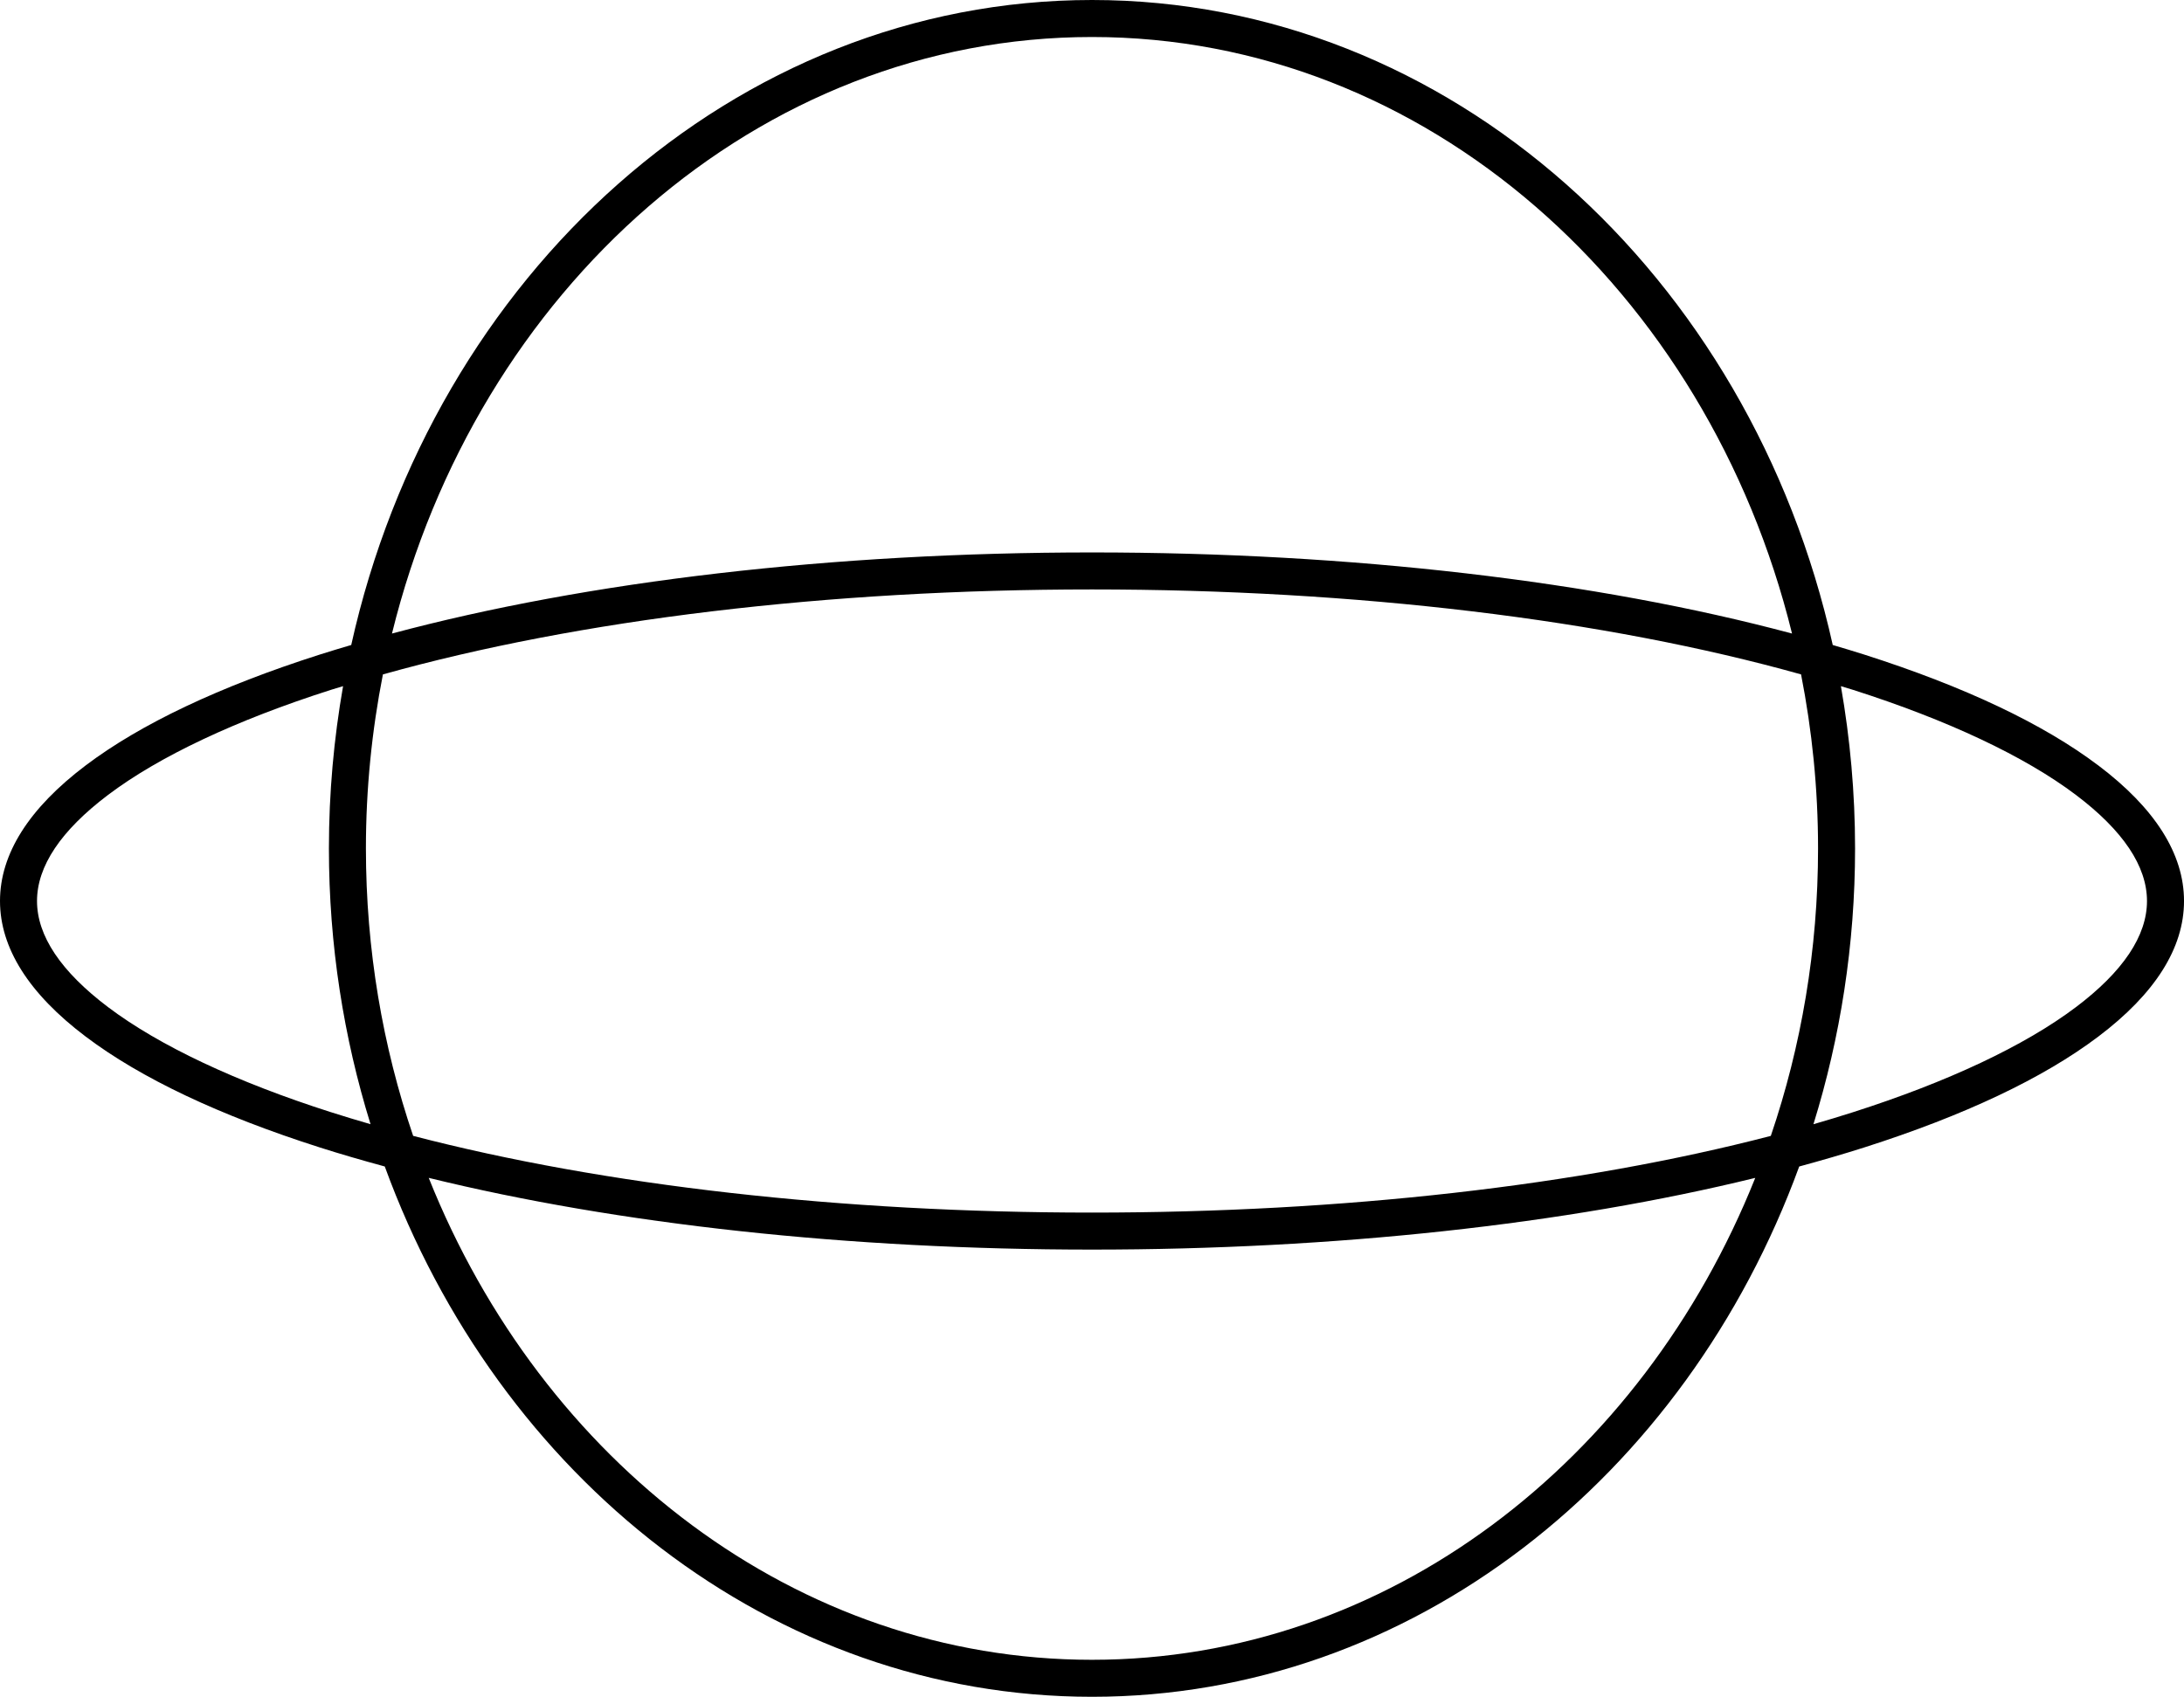
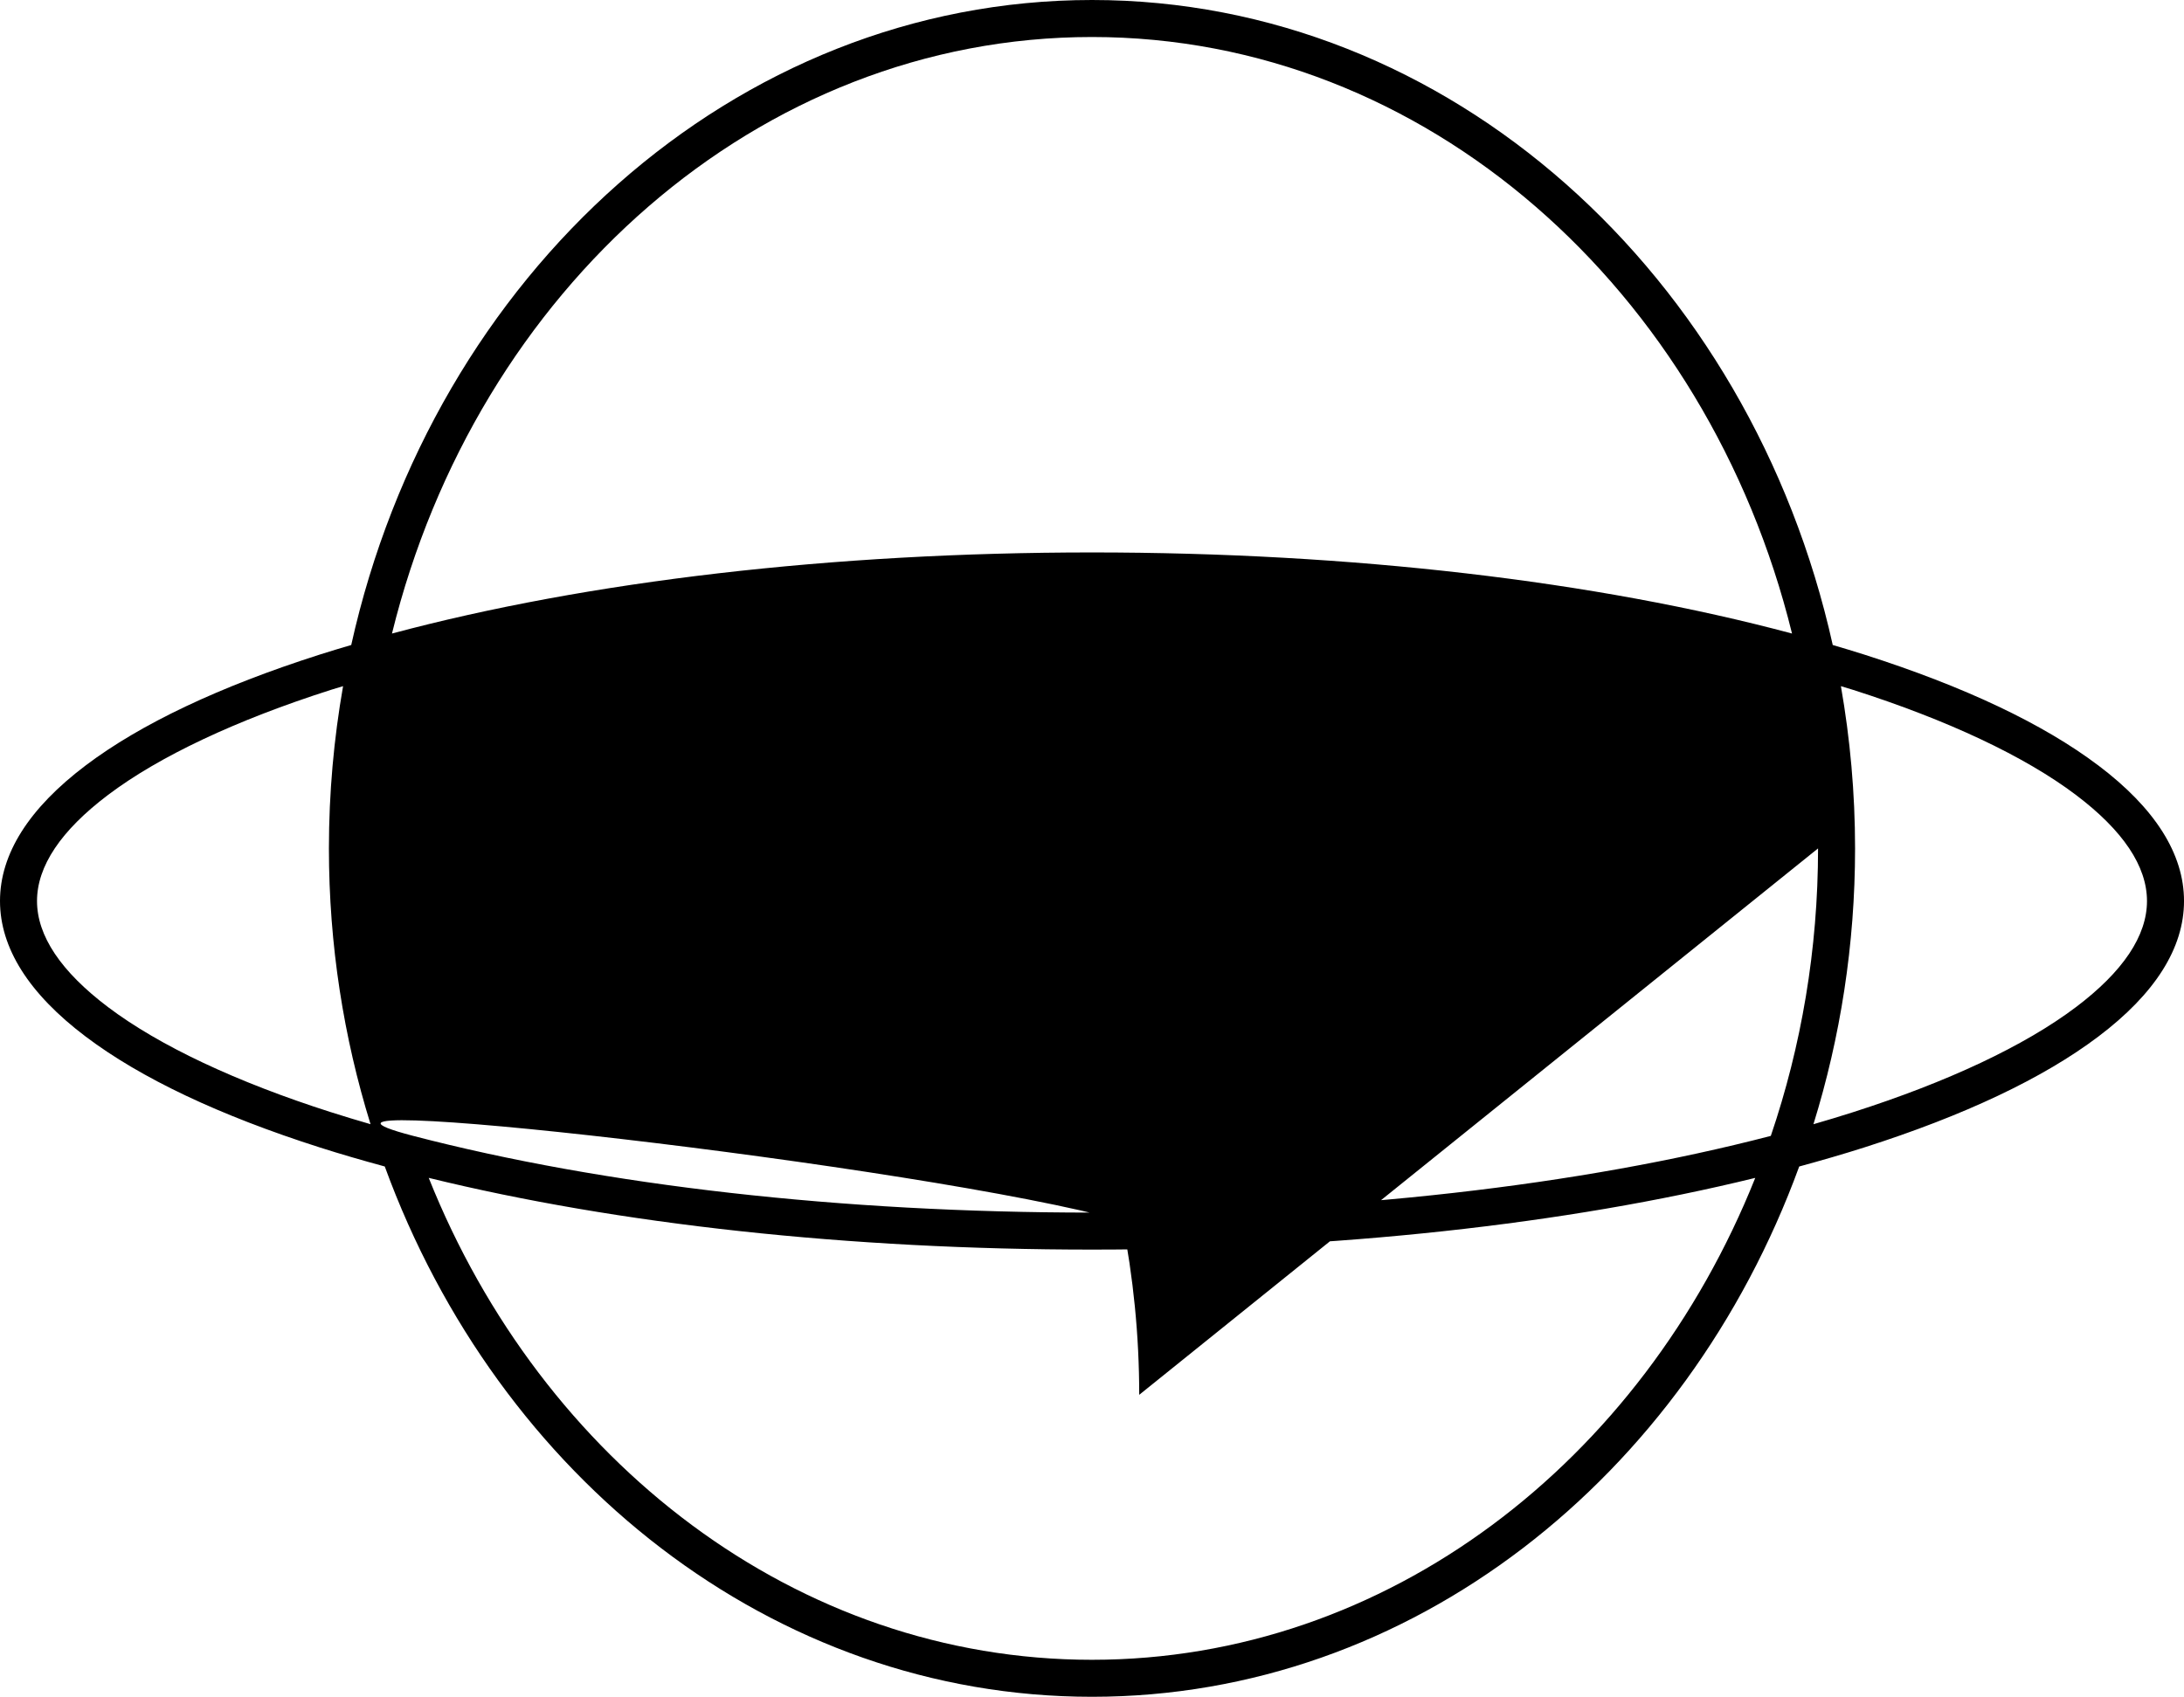
<svg xmlns="http://www.w3.org/2000/svg" id="a" width="118" height="91.699" viewBox="0 0 118 91.699">
-   <path d="M113.363,41.361c-2.971-2.243-7.225-4.258-12.645-5.988-.554-.177-1.124-.347-1.696-.516C94.582,14.868,78.326,0,59,0S23.418,14.868,18.977,34.857c-.572,.169-1.142,.339-1.696,.516-5.418,1.73-9.672,3.744-12.645,5.987-3.076,2.323-4.636,4.79-4.636,7.332s1.56,5.01,4.636,7.332c2.973,2.244,7.227,4.259,12.645,5.987,1.129,.361,2.306,.701,3.508,1.028,6.129,16.786,20.942,28.659,38.211,28.659s32.081-11.872,38.21-28.658c1.202-.328,2.379-.667,3.509-1.028,5.42-1.73,9.674-3.745,12.645-5.988,3.077-2.322,4.637-4.789,4.637-7.332s-1.56-5.01-4.637-7.332ZM59,2c18.035,0,33.256,13.678,37.822,32.238-10.594-2.836-23.833-4.383-37.822-4.383s-27.228,1.547-37.822,4.383C25.744,15.678,40.965,2,59,2Zm39.228,43.85c0,5.469-.908,10.703-2.552,15.536-10.317,2.685-23.133,4.145-36.677,4.145s-26.36-1.461-36.677-4.146c-1.644-4.832-2.552-10.066-2.552-15.536,0-3.228,.323-6.371,.918-9.402,10.584-2.967,24.04-4.592,38.311-4.592s27.727,1.625,38.311,4.591c.595,3.031,.918,6.175,.918,9.403ZM17.889,60.108c-5.129-1.638-9.295-3.602-12.048-5.679-2.549-1.925-3.841-3.854-3.841-5.736s1.292-3.812,3.841-5.736c2.753-2.078,6.919-4.042,12.048-5.679,.211-.067,.433-.13,.647-.197-.497,2.84-.765,5.769-.765,8.768,0,5.218,.799,10.229,2.249,14.905-.724-.209-1.435-.425-2.131-.647Zm41.111,29.591c-15.961,0-29.716-10.716-35.836-26.044,10.242,2.512,22.707,3.876,35.836,3.876s25.595-1.364,35.835-3.875c-6.12,15.328-19.875,26.043-35.835,26.043Zm53.158-35.27c-2.751,2.077-6.916,4.04-12.047,5.679-.696,.222-1.407,.438-2.132,.647,1.45-4.677,2.249-9.688,2.249-14.905,0-2.999-.268-5.928-.765-8.768,.214,.066,.436,.129,.648,.197,5.131,1.638,9.296,3.602,12.047,5.679,2.549,1.924,3.842,3.854,3.842,5.736s-1.293,3.812-3.842,5.736Z" />
+   <path d="M113.363,41.361c-2.971-2.243-7.225-4.258-12.645-5.988-.554-.177-1.124-.347-1.696-.516C94.582,14.868,78.326,0,59,0S23.418,14.868,18.977,34.857c-.572,.169-1.142,.339-1.696,.516-5.418,1.73-9.672,3.744-12.645,5.987-3.076,2.323-4.636,4.79-4.636,7.332s1.56,5.01,4.636,7.332c2.973,2.244,7.227,4.259,12.645,5.987,1.129,.361,2.306,.701,3.508,1.028,6.129,16.786,20.942,28.659,38.211,28.659s32.081-11.872,38.21-28.658c1.202-.328,2.379-.667,3.509-1.028,5.42-1.73,9.674-3.745,12.645-5.988,3.077-2.322,4.637-4.789,4.637-7.332s-1.56-5.01-4.637-7.332ZM59,2c18.035,0,33.256,13.678,37.822,32.238-10.594-2.836-23.833-4.383-37.822-4.383s-27.228,1.547-37.822,4.383C25.744,15.678,40.965,2,59,2Zm39.228,43.85c0,5.469-.908,10.703-2.552,15.536-10.317,2.685-23.133,4.145-36.677,4.145s-26.36-1.461-36.677-4.146s27.727,1.625,38.311,4.591c.595,3.031,.918,6.175,.918,9.403ZM17.889,60.108c-5.129-1.638-9.295-3.602-12.048-5.679-2.549-1.925-3.841-3.854-3.841-5.736s1.292-3.812,3.841-5.736c2.753-2.078,6.919-4.042,12.048-5.679,.211-.067,.433-.13,.647-.197-.497,2.84-.765,5.769-.765,8.768,0,5.218,.799,10.229,2.249,14.905-.724-.209-1.435-.425-2.131-.647Zm41.111,29.591c-15.961,0-29.716-10.716-35.836-26.044,10.242,2.512,22.707,3.876,35.836,3.876s25.595-1.364,35.835-3.875c-6.12,15.328-19.875,26.043-35.835,26.043Zm53.158-35.27c-2.751,2.077-6.916,4.04-12.047,5.679-.696,.222-1.407,.438-2.132,.647,1.45-4.677,2.249-9.688,2.249-14.905,0-2.999-.268-5.928-.765-8.768,.214,.066,.436,.129,.648,.197,5.131,1.638,9.296,3.602,12.047,5.679,2.549,1.924,3.842,3.854,3.842,5.736s-1.293,3.812-3.842,5.736Z" />
</svg>